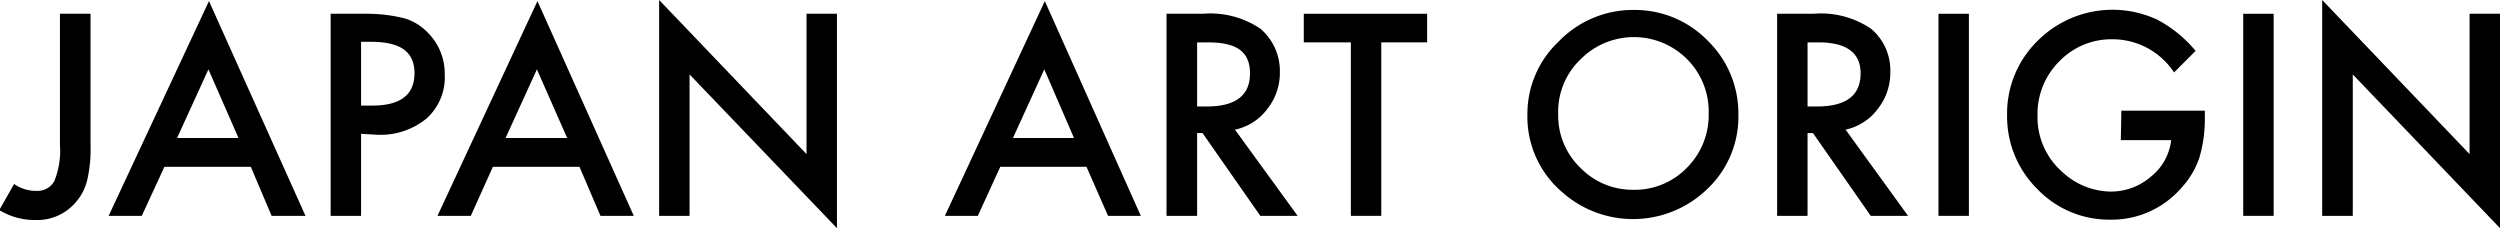
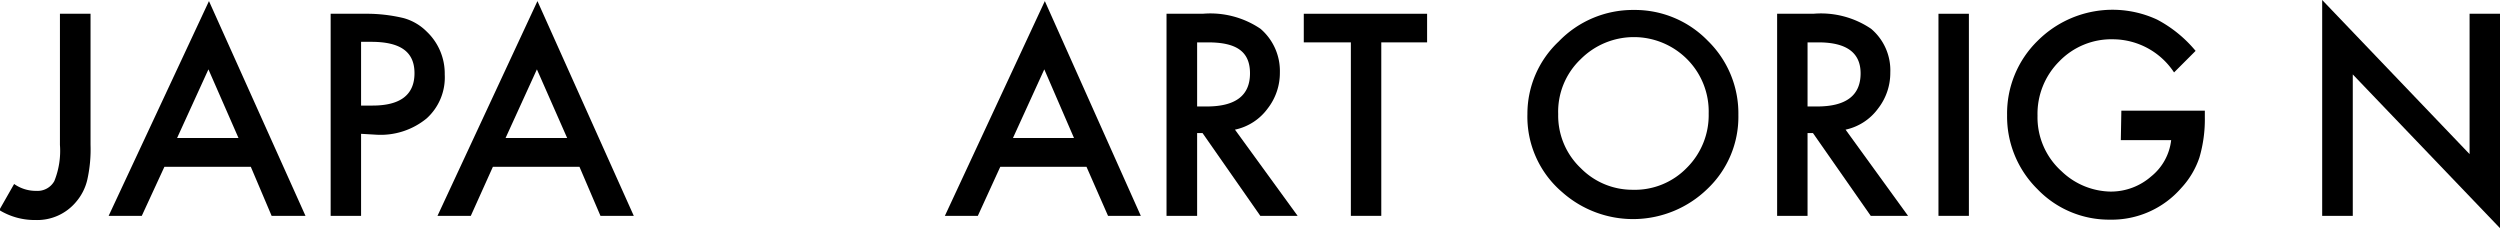
<svg xmlns="http://www.w3.org/2000/svg" viewBox="0 0 138.06 12.6">
  <g id="レイヤー_2" data-name="レイヤー 2">
    <g id="レイヤー_1-2" data-name="レイヤー 1">
      <path d="M5,.76V8a7.68,7.68,0,0,1-.18,1.93,2.88,2.88,0,0,1-.62,1.22,2.79,2.79,0,0,1-2.24,1,3.74,3.74,0,0,1-2-.55l.82-1.44A2.07,2.07,0,0,0,2,10.54,1.06,1.06,0,0,0,3,10a4.46,4.46,0,0,0,.31-2V.76Z" />
      <path d="M13.85,9.21H9.08L7.83,11.92H6L11.54.06l5.33,11.86H15Zm-.68-1.59L11.51,3.83,9.78,7.62Z" />
      <path d="M19.94,7.39v4.53H18.26V.76h1.91A8.72,8.72,0,0,1,22.29,1a2.88,2.88,0,0,1,1.27.74,3.19,3.19,0,0,1,1,2.37,3.05,3.05,0,0,1-1,2.43,4,4,0,0,1-2.76.9Zm0-1.56h.63c1.55,0,2.32-.6,2.32-1.79S22.1,2.31,20.5,2.31h-.56Z" />
      <path d="M32,9.21H27.22L26,11.92H24.16L29.68.06,35,11.92H33.16Zm-.68-1.59L29.65,3.83,27.92,7.62Z" />
-       <path d="M36.4,11.92V0l8.14,8.51V.76h1.68V12.6L38.08,4.11v7.81Z" />
      <path d="M60,9.21H55.24L54,11.92H52.18L57.7.06,63,11.92H61.19Zm-.69-1.59L57.67,3.83,55.94,7.62Z" />
      <path d="M68.2,7.16l3.46,4.76H69.6L66.41,7.35h-.3v4.57H64.42V.76h2a4.94,4.94,0,0,1,3.19.83A3.07,3.07,0,0,1,70.68,4a3.2,3.2,0,0,1-.68,2A3,3,0,0,1,68.2,7.16ZM66.11,5.88h.53c1.6,0,2.39-.61,2.39-1.83s-.77-1.71-2.32-1.71h-.6Z" />
      <path d="M76.28,2.34v9.58H74.6V2.34H72V.76h6.81V2.34Z" />
      <path d="M84.35,6.29a5.48,5.48,0,0,1,1.73-4A5.69,5.69,0,0,1,90.22.55a5.61,5.61,0,0,1,4.09,1.7A5.6,5.6,0,0,1,96,6.35a5.48,5.48,0,0,1-1.72,4.09,5.89,5.89,0,0,1-8,.18A5.47,5.47,0,0,1,84.35,6.29Zm1.7,0a4,4,0,0,0,1.25,3,4,4,0,0,0,2.85,1.19,4,4,0,0,0,3-1.21,4.1,4.1,0,0,0,1.21-3,4.09,4.09,0,0,0-1.19-3,4.15,4.15,0,0,0-5.88,0A4,4,0,0,0,86.05,6.31Z" />
      <path d="M101.92,7.16l3.45,4.76h-2.06l-3.19-4.57h-.3v4.57H98.14V.76h2a4.94,4.94,0,0,1,3.19.83A3,3,0,0,1,104.39,4a3.2,3.2,0,0,1-.68,2A3,3,0,0,1,101.92,7.16Zm-2.1-1.28h.53q2.4,0,2.4-1.83c0-1.14-.78-1.71-2.33-1.71h-.6Z" />
      <path d="M108.73.76V11.92h-1.68V.76Z" />
      <path d="M117.15,6.11h4.61v.37a7.5,7.5,0,0,1-.3,2.22,4.63,4.63,0,0,1-1,1.68,5.09,5.09,0,0,1-3.95,1.75,5.48,5.48,0,0,1-4-1.69,5.63,5.63,0,0,1-1.67-4.08,5.61,5.61,0,0,1,1.7-4.12,5.85,5.85,0,0,1,6.58-1.16,7,7,0,0,1,2.13,1.73L120.06,4a4.06,4.06,0,0,0-3.34-1.83,4,4,0,0,0-3,1.22,4.09,4.09,0,0,0-1.2,3,4,4,0,0,0,1.33,3.07,4,4,0,0,0,2.71,1.12,3.38,3.38,0,0,0,2.24-.84,3,3,0,0,0,1.1-2h-2.78Z" />
-       <path d="M125.56.76V11.92h-1.68V.76Z" />
+       <path d="M125.56.76V11.92V.76Z" />
      <path d="M128.24,11.92V0l8.14,8.51V.76h1.68V12.6l-8.13-8.49v7.81Z" />
    </g>
  </g>
</svg>